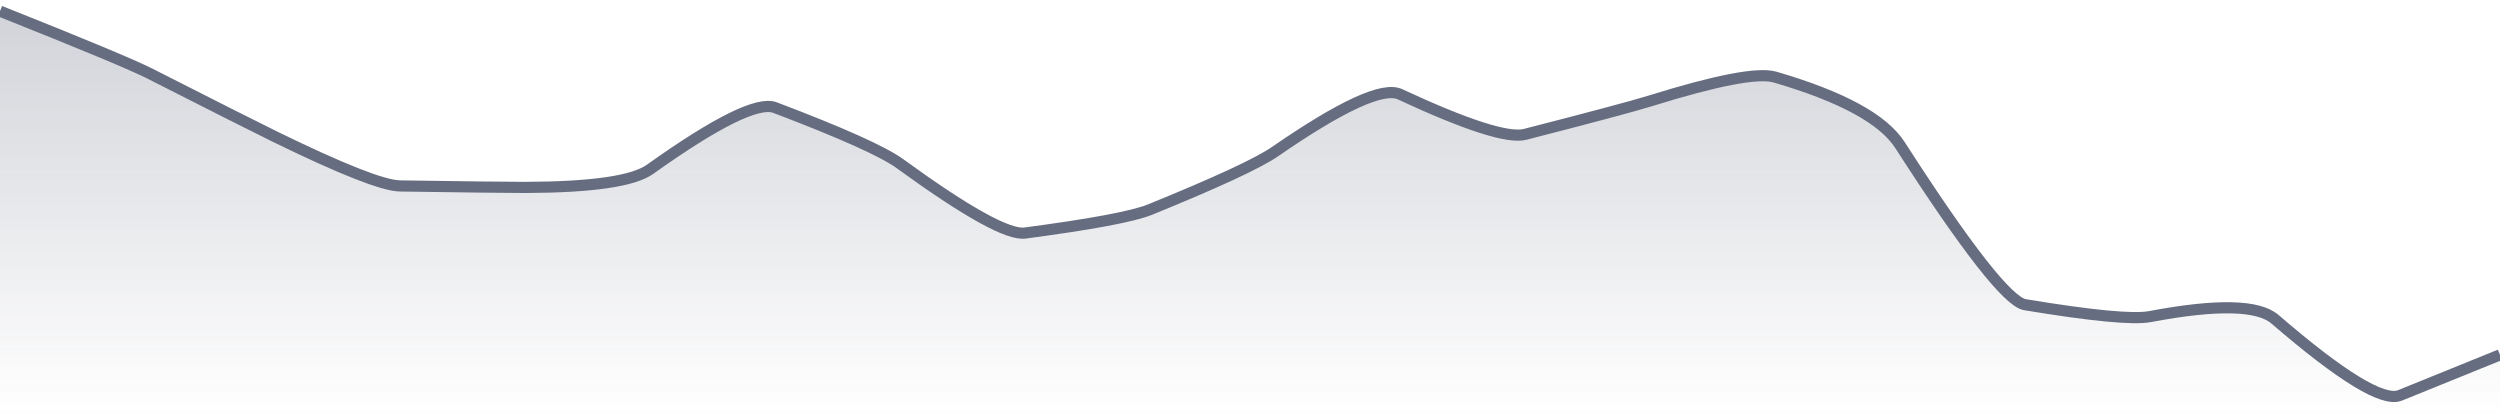
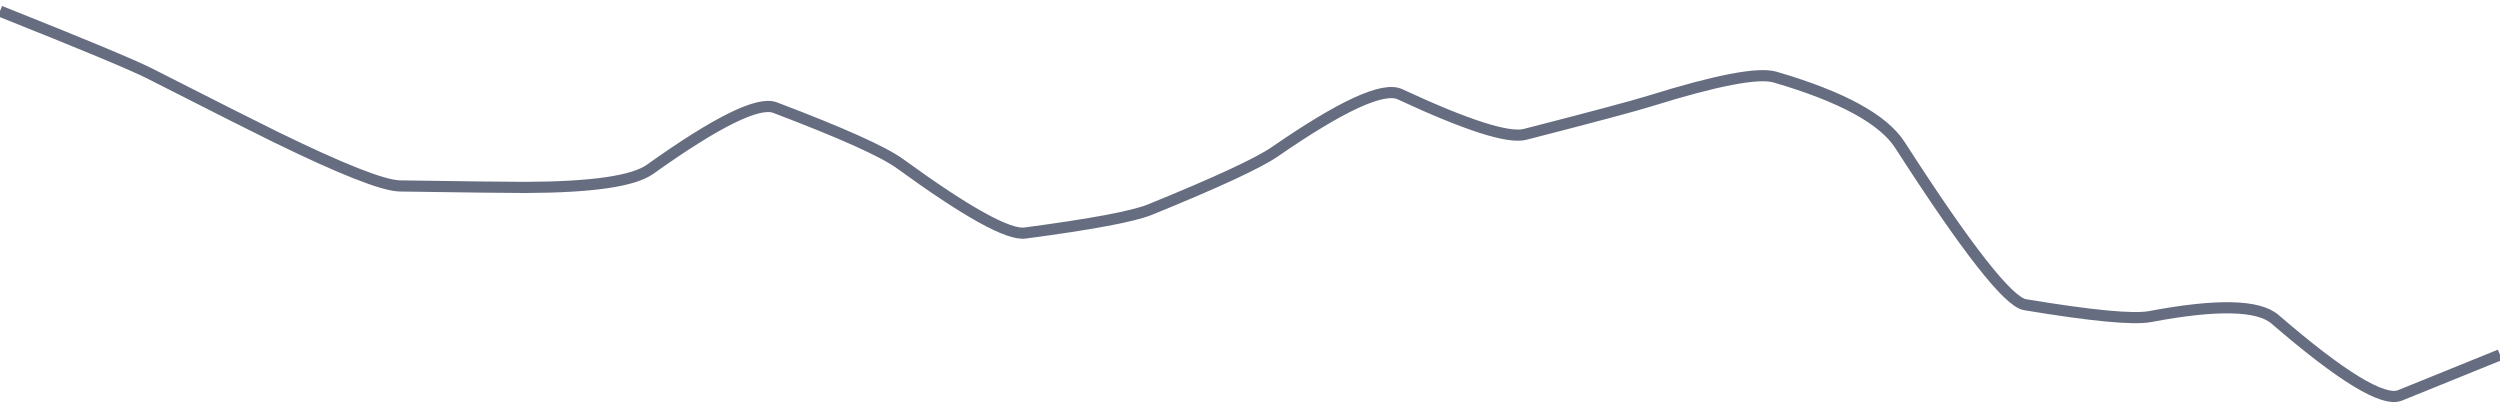
<svg xmlns="http://www.w3.org/2000/svg" viewBox="0 0 336 56" width="336" height="56">
  <defs>
    <linearGradient id="gradient" x1="0" y1="0" x2="0" y2="1">
      <stop offset="0%" stop-color="#666D80" stop-opacity="0.3" />
      <stop offset="100%" stop-color="#666D80" stop-opacity="0" />
    </linearGradient>
  </defs>
-   <path d="M 0,1.5 Q 16.8,8.19 20.16,9.9 Q 33.6,16.73 36.96,18.37 Q 50.4,24.94 53.76,24.99 Q 67.2,25.19 70.56,25.19 Q 84,25.15 87.36,22.76 Q 100.8,13.18 104.16,14.46 Q 117.6,19.56 120.96,22 Q 134.4,31.77 137.76,31.32 Q 151.2,29.54 154.56,28.17 Q 168,22.7 171.36,20.38 Q 184.8,11.1 188.16,12.67 Q 201.6,18.92 204.96,18.06 Q 218.4,14.61 221.76,13.57 Q 235.2,9.38 238.56,10.36 Q 252,14.28 255.36,19.5 Q 268.8,40.39 272.16,40.95 Q 285.6,43.18 288.96,42.55 Q 302.4,40.01 305.76,42.91 Q 319.2,54.5 322.56,53.14 T 336,47.69 L 336,56 L 0,56 Z" fill="url(#gradient)" />
  <path d="M 0,1.5 Q 16.8,8.19 20.16,9.9 Q 33.6,16.73 36.96,18.37 Q 50.4,24.94 53.76,24.99 Q 67.2,25.19 70.56,25.19 Q 84,25.15 87.36,22.76 Q 100.8,13.18 104.16,14.46 Q 117.6,19.56 120.96,22 Q 134.4,31.77 137.76,31.32 Q 151.2,29.54 154.56,28.17 Q 168,22.7 171.36,20.38 Q 184.8,11.1 188.16,12.67 Q 201.6,18.92 204.96,18.06 Q 218.4,14.61 221.76,13.57 Q 235.2,9.38 238.56,10.36 Q 252,14.28 255.36,19.5 Q 268.8,40.39 272.16,40.95 Q 285.6,43.18 288.96,42.55 Q 302.4,40.01 305.76,42.91 Q 319.2,54.5 322.56,53.14 T 336,47.69" fill="none" stroke="#666D80" stroke-width="1.5" />
</svg>